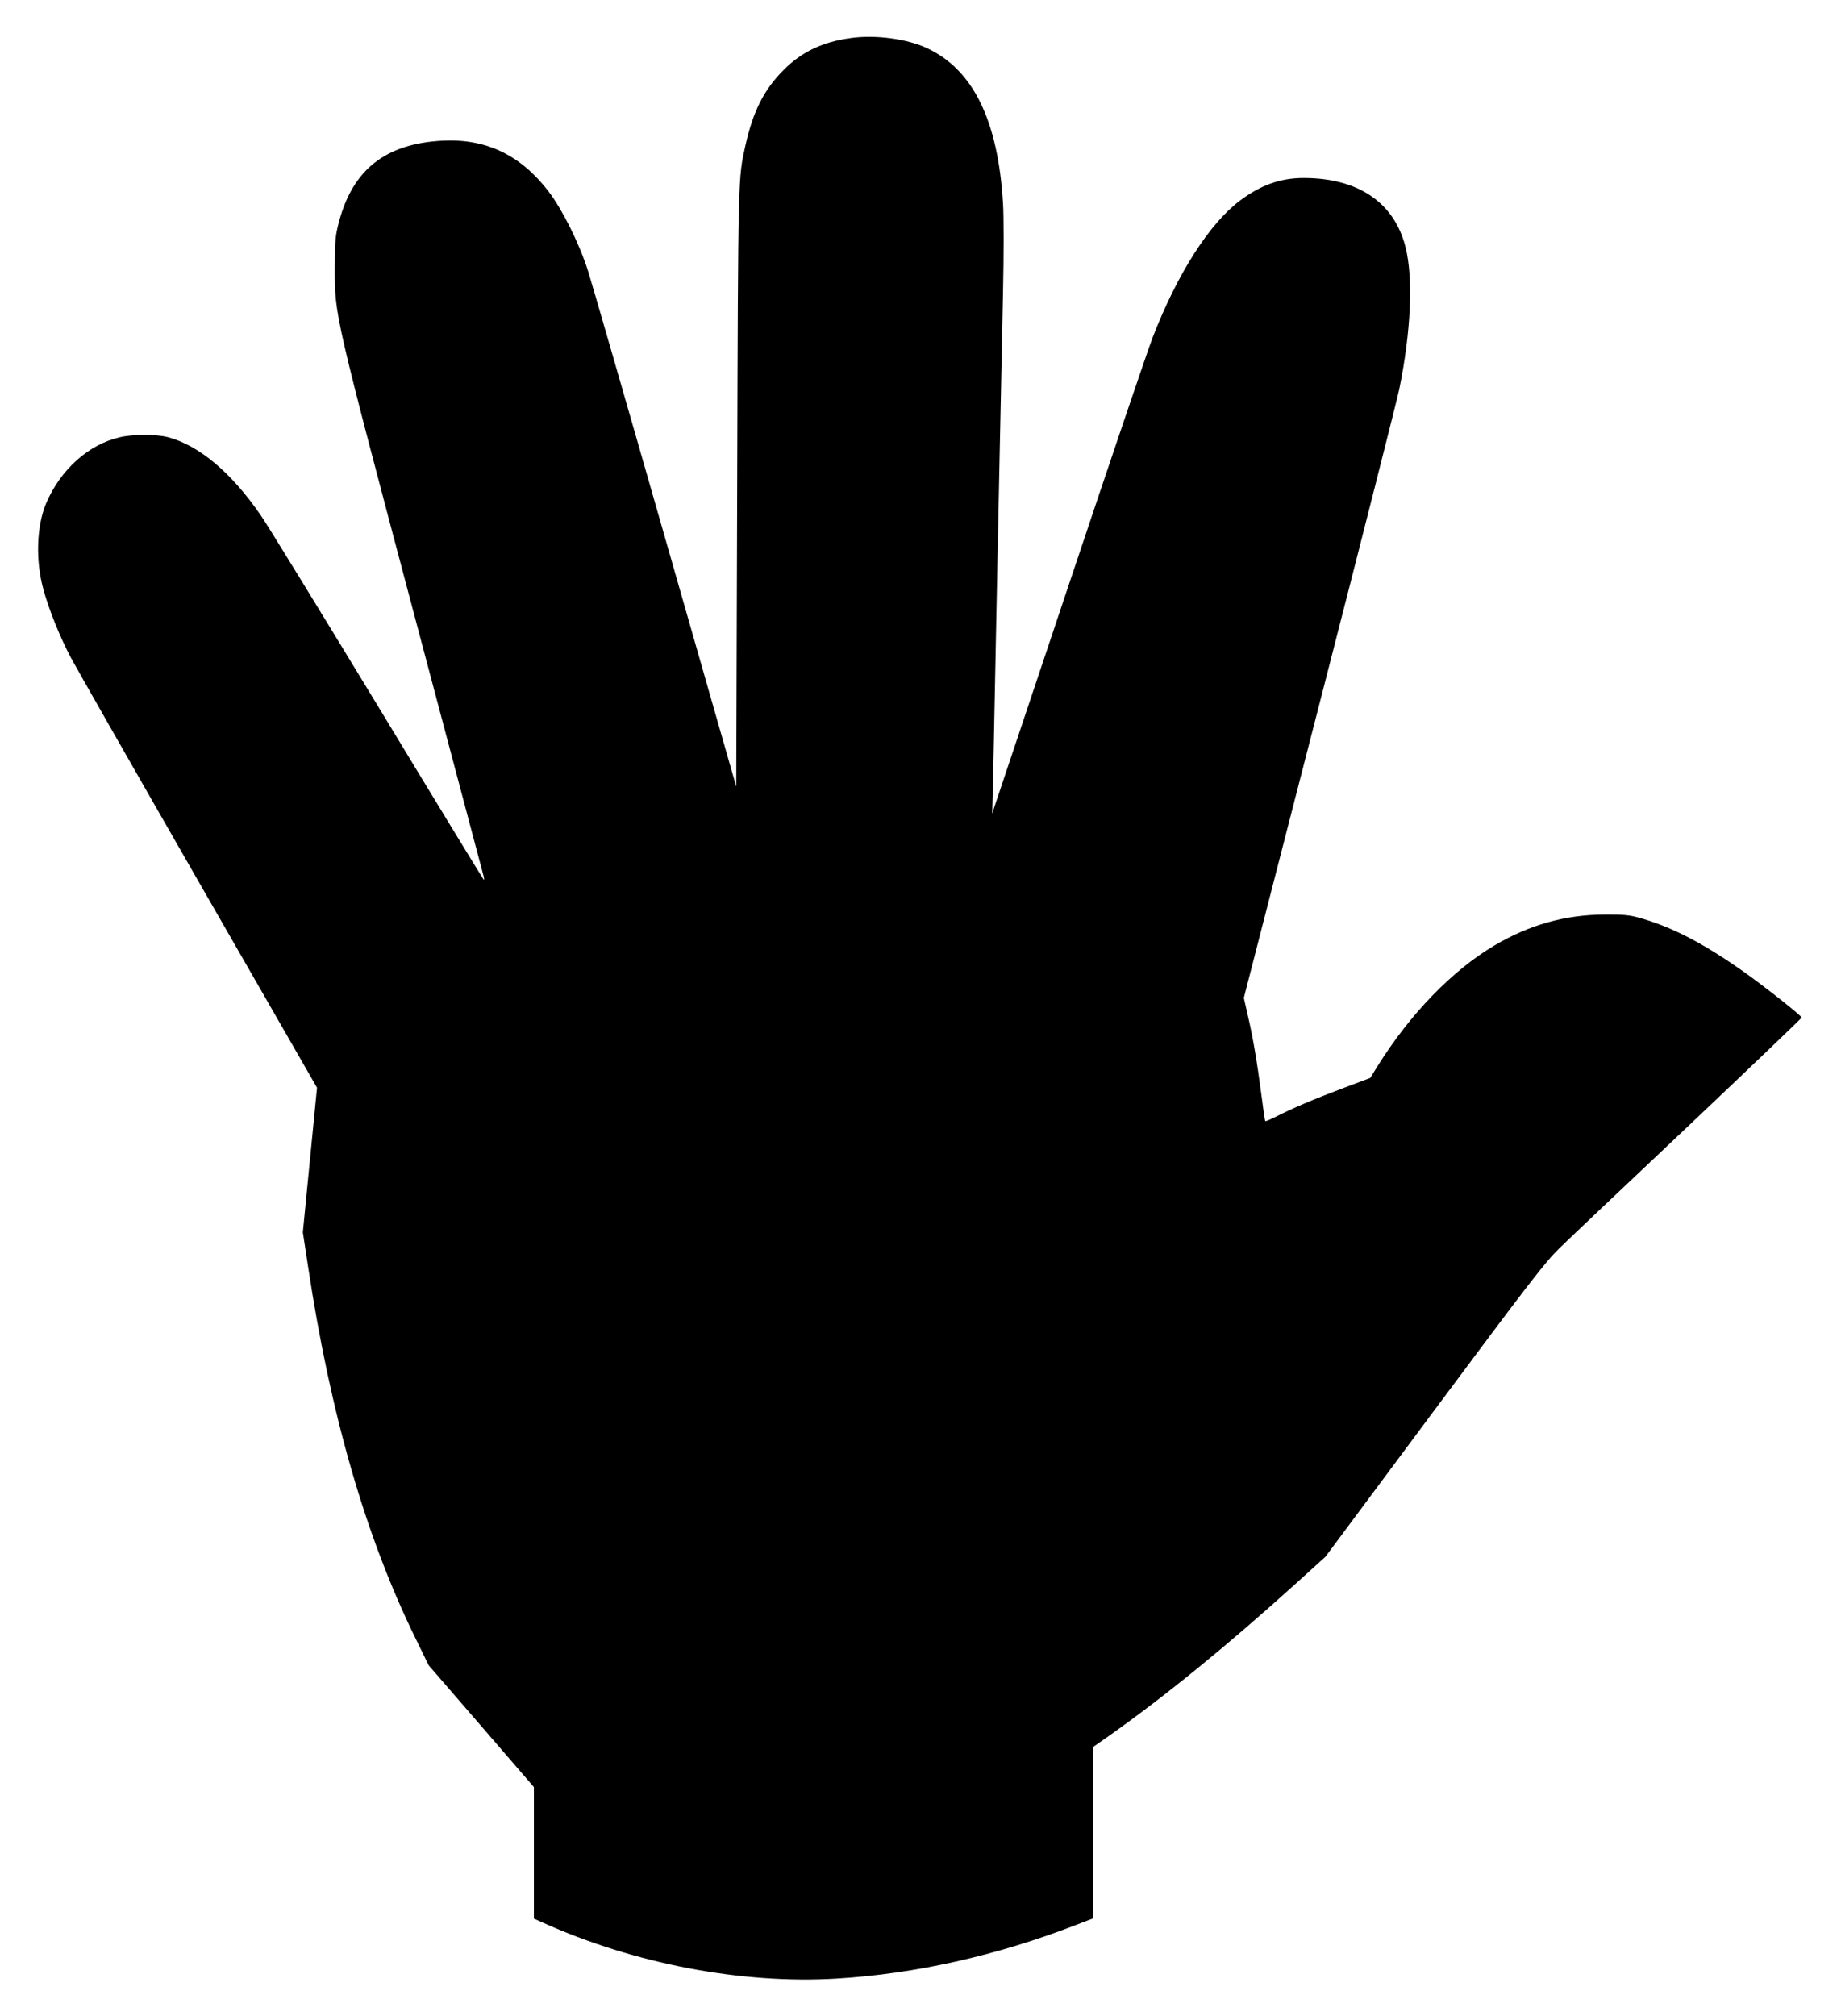
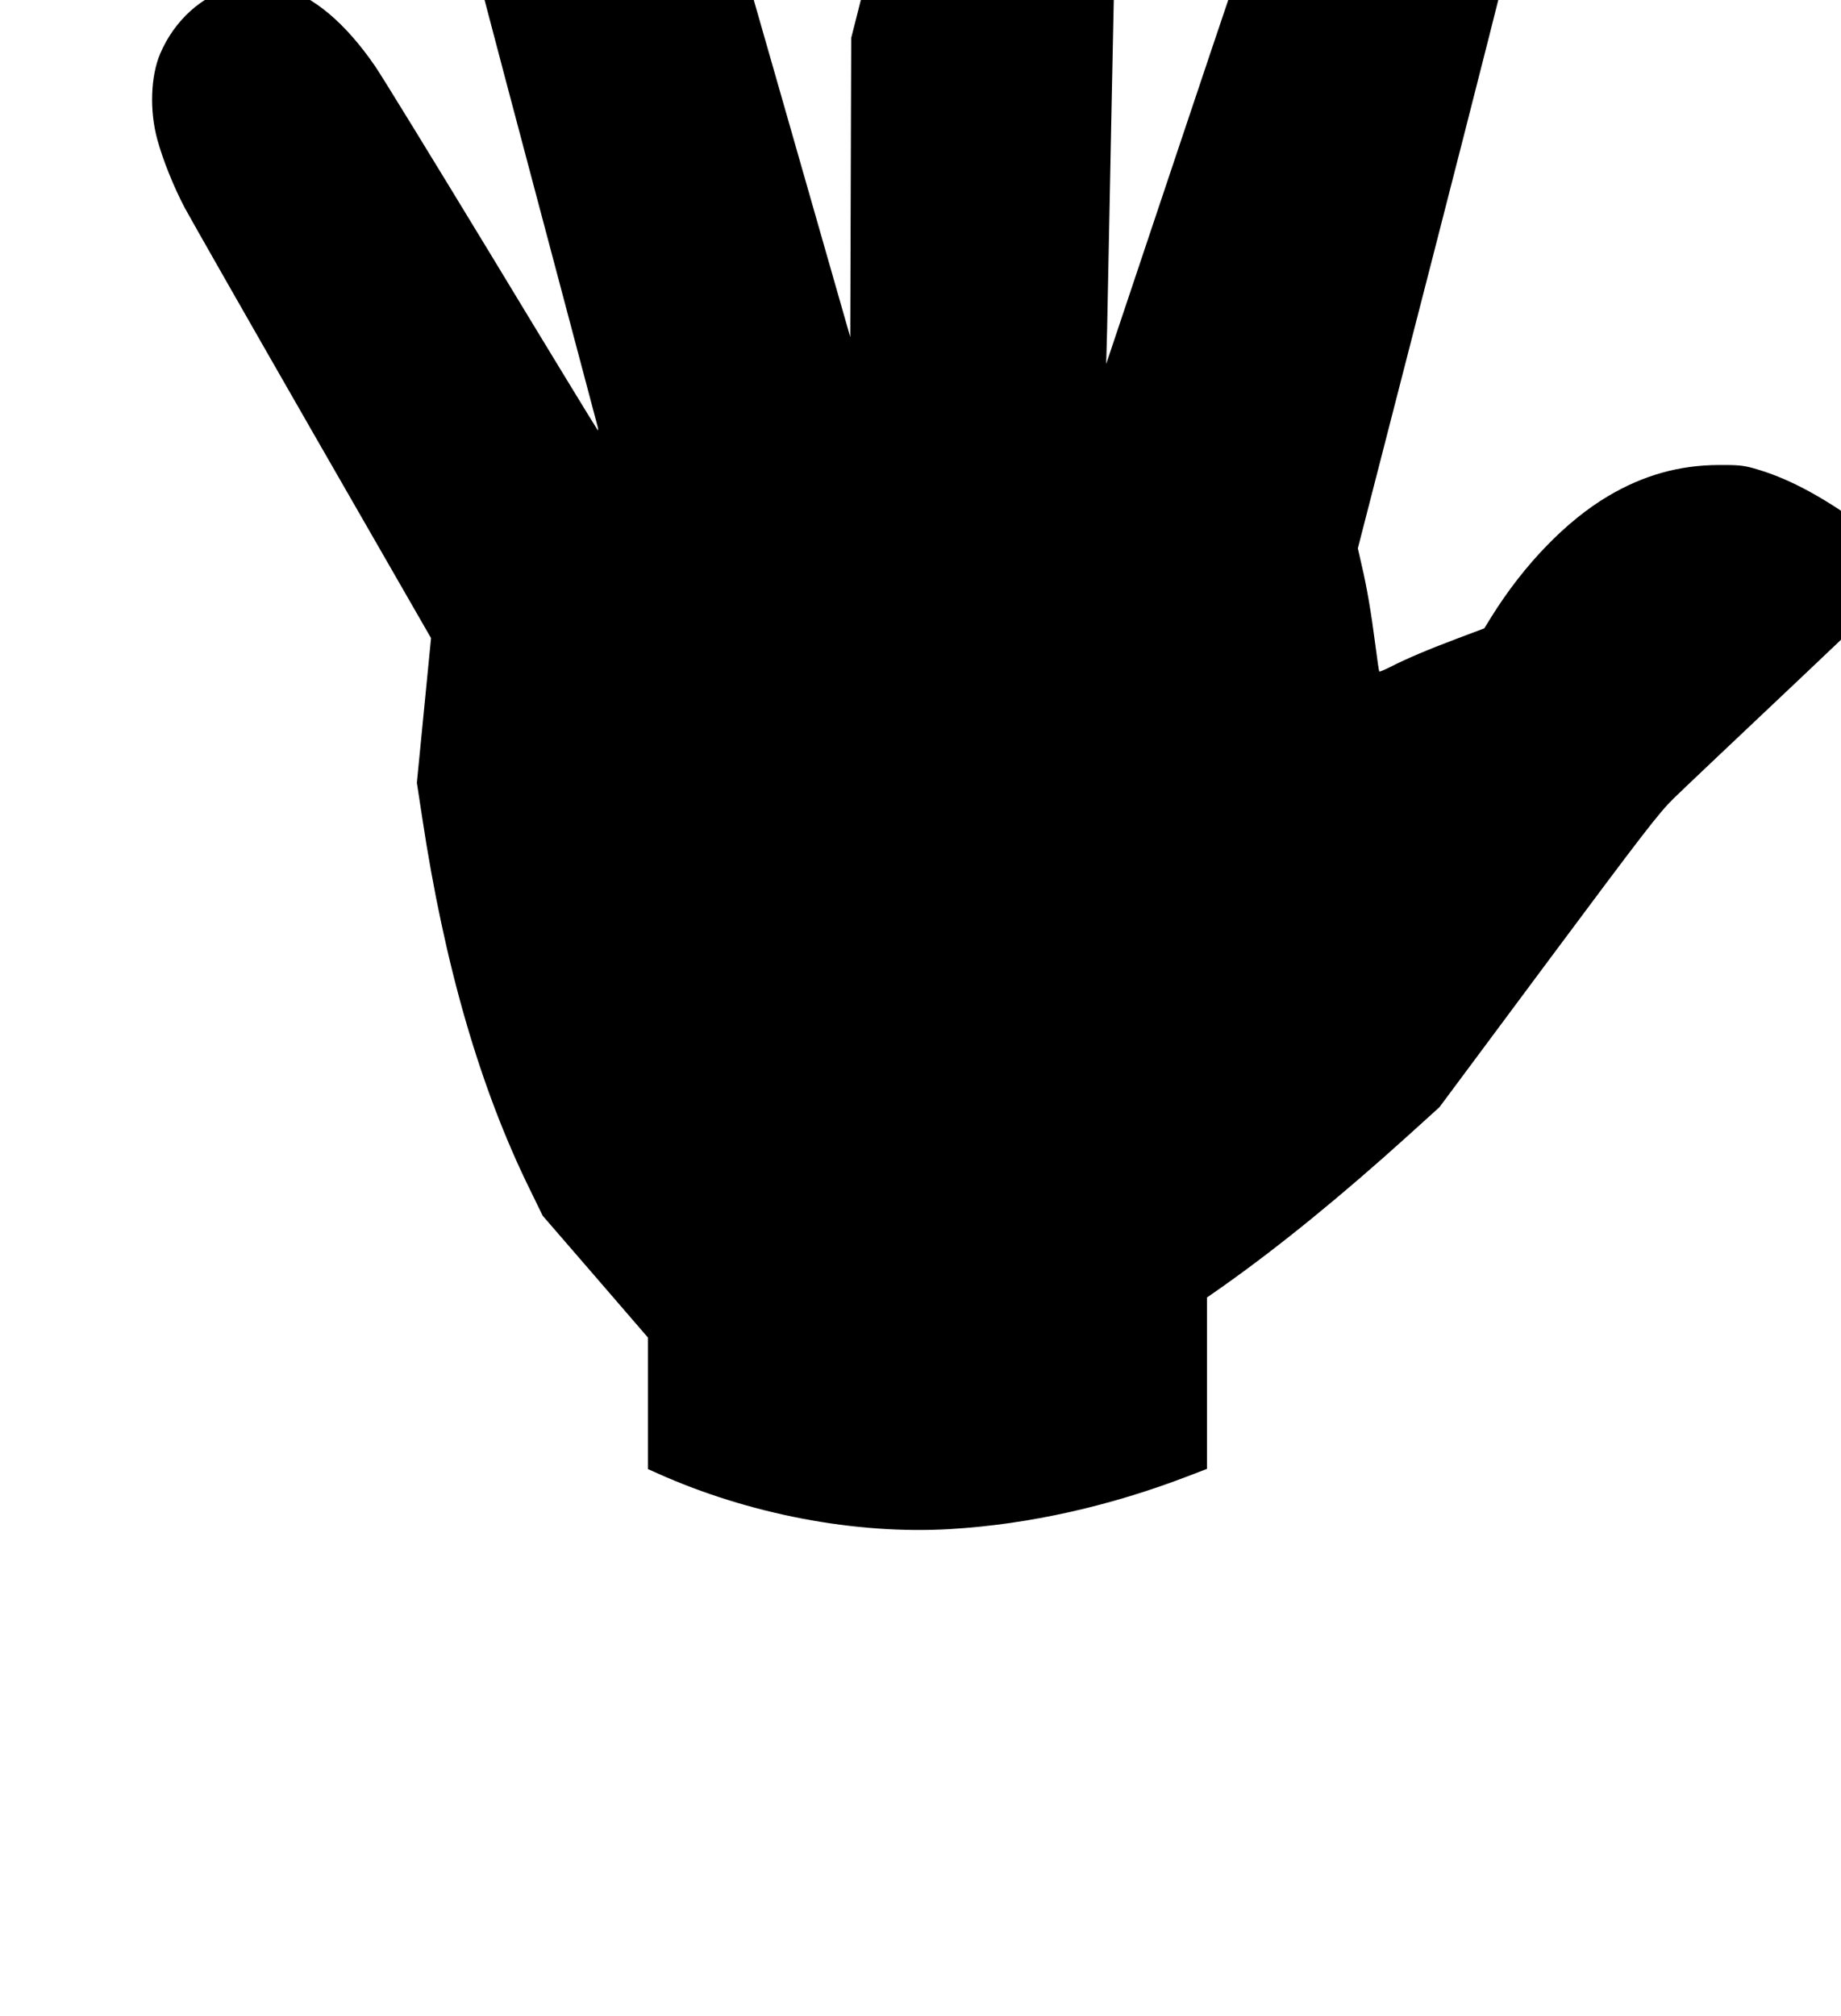
<svg xmlns="http://www.w3.org/2000/svg" version="1.0" width="1169pt" height="1280pt" viewBox="0 0 1169 1280" preserveAspectRatio="xMidYMid meet">
  <g transform="translate(0,1280) scale(0.1,-0.1)" fill="#000000" stroke="none">
-     <path d="M5405 12559 c-180 -24 -314 -87 -430 -204 -123 -123 -193 -261 -241 -475 -48 -215 -47 -172 -53 -2175 l-6 -1899 -449 1569 c-247 864 -469 1632 -493 1708 -58 179 -162 386 -250 502 -177 231 -397 336 -673 322 -360 -19 -568 -181 -657 -513 -24 -91 -26 -115 -27 -294 0 -308 -9 -268 529 -2296 223 -841 410 -1544 415 -1563 5 -19 5 -30 1 -25 -5 5 -309 503 -675 1108 -367 604 -698 1144 -737 1200 -188 275 -395 449 -594 501 -75 19 -221 19 -305 -1 -199 -46 -376 -206 -467 -419 -61 -144 -68 -363 -18 -545 35 -129 105 -303 175 -435 32 -60 396 -699 810 -1420 l753 -1310 -45 -459 -45 -459 33 -216 c142 -943 368 -1723 686 -2369 l80 -164 334 -386 334 -387 0 -418 0 -417 58 -26 c581 -261 1261 -391 1863 -355 501 30 1018 146 1522 341 l107 41 0 544 0 544 103 72 c356 252 752 574 1183 964 l190 172 691 929 c606 814 704 941 795 1030 56 55 426 405 821 778 394 373 717 682 717 686 0 11 -227 191 -365 289 -256 181 -456 285 -660 343 -67 19 -103 23 -225 22 -252 -1 -479 -65 -702 -197 -267 -158 -535 -435 -742 -767 l-45 -73 -178 -67 c-183 -69 -315 -125 -423 -180 -34 -17 -64 -30 -66 -27 -2 2 -13 75 -24 163 -27 209 -55 374 -87 509 l-25 110 482 1874 c265 1031 492 1927 505 1990 75 368 90 707 39 905 -72 282 -302 436 -646 436 -148 0 -273 -45 -405 -144 -194 -146 -396 -462 -553 -866 -29 -74 -270 -785 -536 -1580 l-484 -1445 6 220 c2 121 16 774 29 1450 14 677 29 1417 34 1645 5 228 5 478 0 556 -31 529 -190 853 -484 989 -127 59 -324 85 -480 64z" />
+     <path d="M5405 12559 l-6 -1899 -449 1569 c-247 864 -469 1632 -493 1708 -58 179 -162 386 -250 502 -177 231 -397 336 -673 322 -360 -19 -568 -181 -657 -513 -24 -91 -26 -115 -27 -294 0 -308 -9 -268 529 -2296 223 -841 410 -1544 415 -1563 5 -19 5 -30 1 -25 -5 5 -309 503 -675 1108 -367 604 -698 1144 -737 1200 -188 275 -395 449 -594 501 -75 19 -221 19 -305 -1 -199 -46 -376 -206 -467 -419 -61 -144 -68 -363 -18 -545 35 -129 105 -303 175 -435 32 -60 396 -699 810 -1420 l753 -1310 -45 -459 -45 -459 33 -216 c142 -943 368 -1723 686 -2369 l80 -164 334 -386 334 -387 0 -418 0 -417 58 -26 c581 -261 1261 -391 1863 -355 501 30 1018 146 1522 341 l107 41 0 544 0 544 103 72 c356 252 752 574 1183 964 l190 172 691 929 c606 814 704 941 795 1030 56 55 426 405 821 778 394 373 717 682 717 686 0 11 -227 191 -365 289 -256 181 -456 285 -660 343 -67 19 -103 23 -225 22 -252 -1 -479 -65 -702 -197 -267 -158 -535 -435 -742 -767 l-45 -73 -178 -67 c-183 -69 -315 -125 -423 -180 -34 -17 -64 -30 -66 -27 -2 2 -13 75 -24 163 -27 209 -55 374 -87 509 l-25 110 482 1874 c265 1031 492 1927 505 1990 75 368 90 707 39 905 -72 282 -302 436 -646 436 -148 0 -273 -45 -405 -144 -194 -146 -396 -462 -553 -866 -29 -74 -270 -785 -536 -1580 l-484 -1445 6 220 c2 121 16 774 29 1450 14 677 29 1417 34 1645 5 228 5 478 0 556 -31 529 -190 853 -484 989 -127 59 -324 85 -480 64z" />
  </g>
</svg>